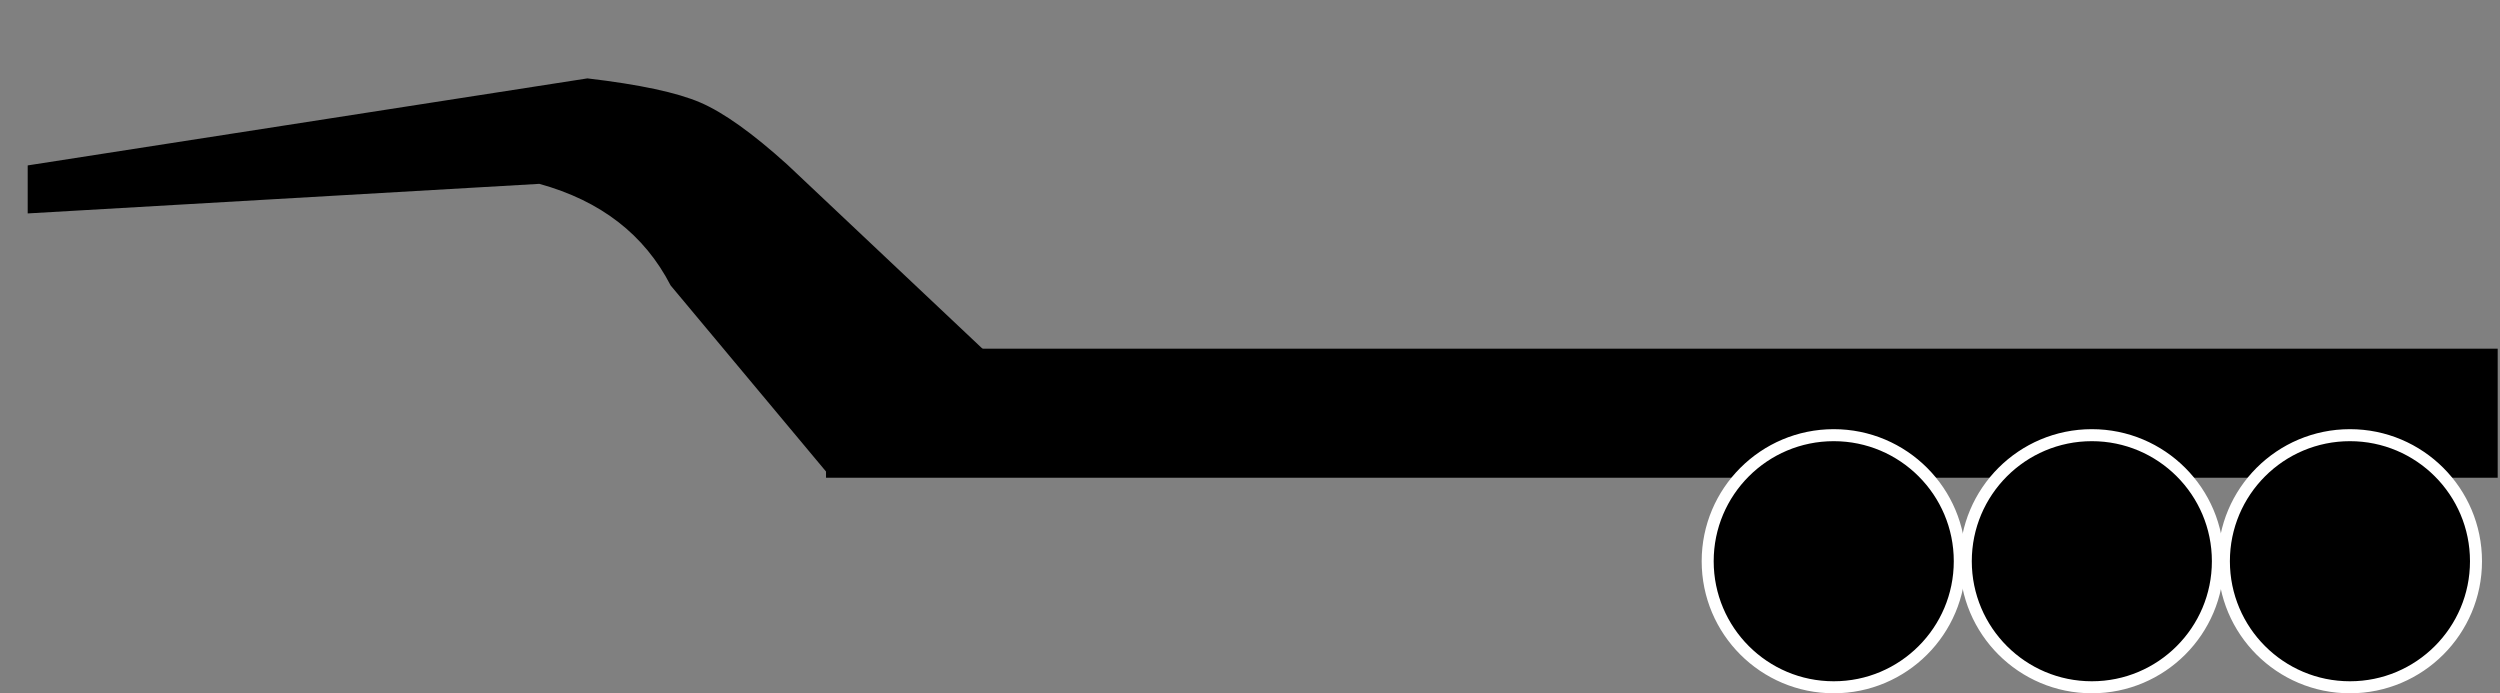
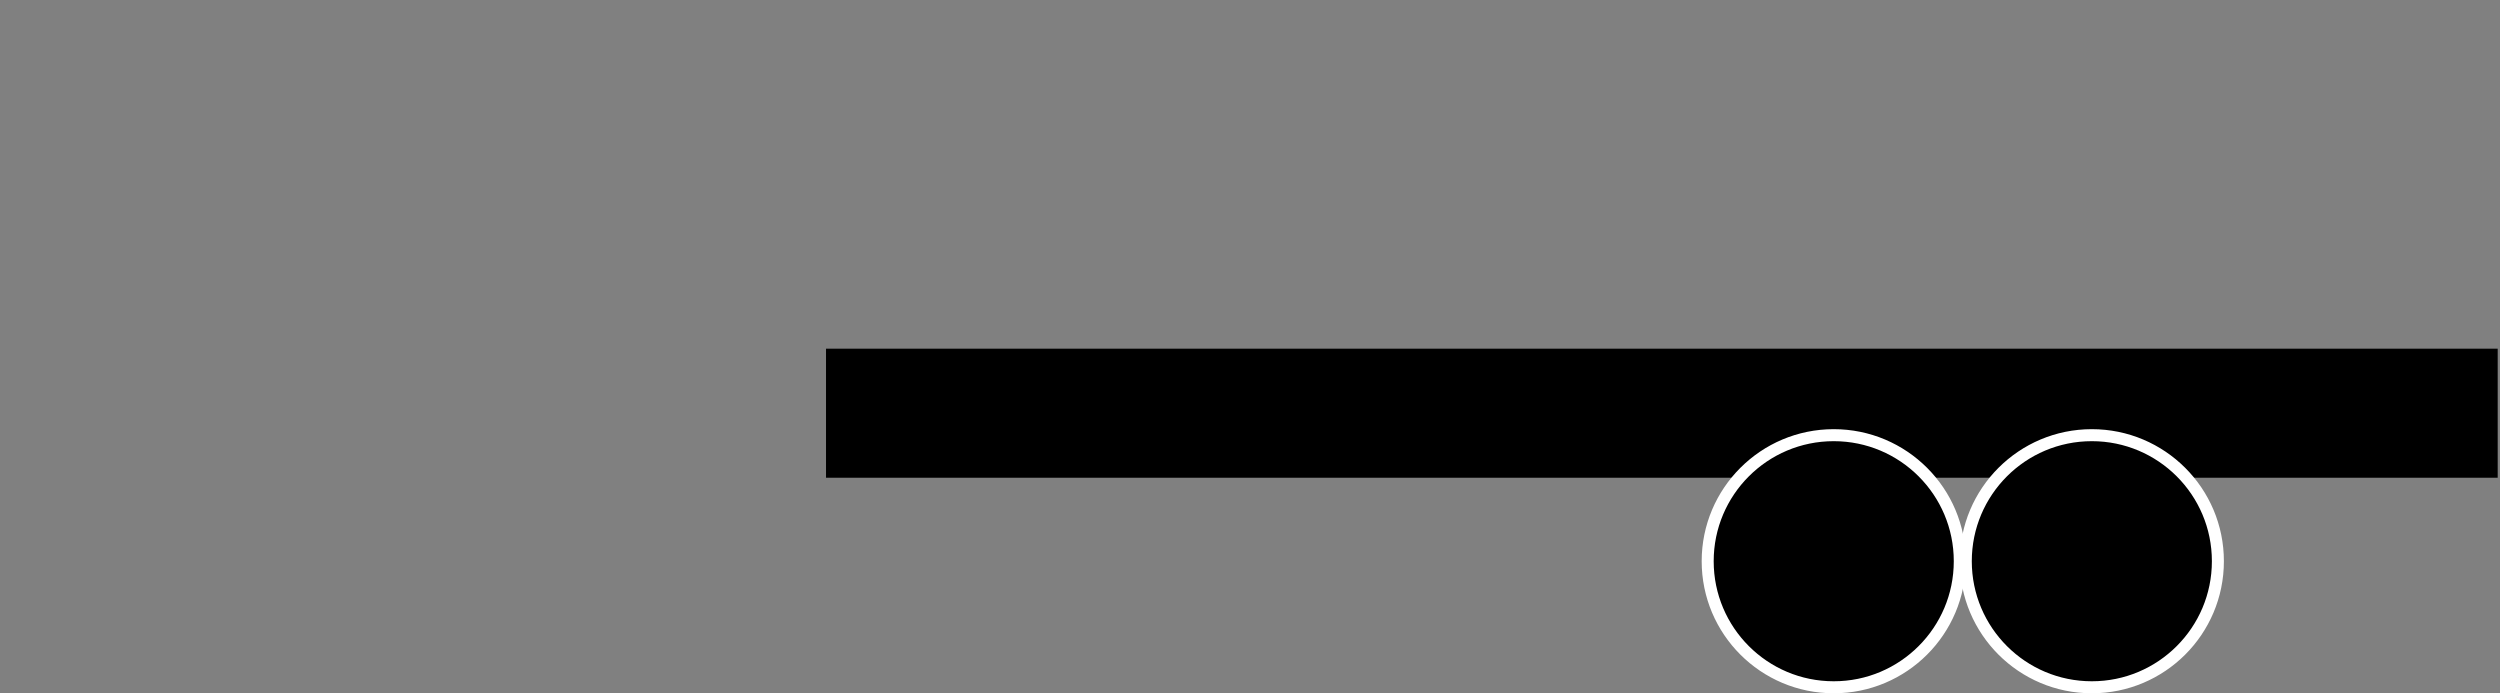
<svg xmlns="http://www.w3.org/2000/svg" width="833px" height="231px" viewBox="0 0 833 231" version="1.1">
  <rect x="0" y="0" width="833" height="231" fill="#808080" stroke="none" />
  <title>gooseneck-trailers</title>
  <g id="Page-1" stroke="none" stroke-width="1" fill="none" fill-rule="evenodd">
    <g id="gooseneck-trailers" fill="#000000">
      <rect id="Rectangle" x="275.229" y="116.181" width="557" height="43" />
-       <path d="M333.094,95.774 L257.628,42.291 C244.72,33.551 234.201,28.066 226.07,25.835 C217.94,23.604 205.133,22.69 187.652,23.092 C67.217,59.538 7,77.761 7,77.761 C8.485,88.323 9.227,93.605 9.227,93.605 C120.859,71.281 176.675,60.119 176.675,60.119 C197.714,62.862 213.721,72.004 224.698,87.546 L284.607,141.748 L333.094,95.774 Z" id="Path-6" transform="translate(170.047, 82.374) rotate(8) translate(-170.047, -82.374) " />
-       <circle id="Oval" stroke="#FFFFFF" stroke-width="4" cx="783" cy="187" r="42" />
      <circle id="Oval" stroke="#FFFFFF" stroke-width="4" cx="697" cy="187" r="42" />
      <circle id="Oval" stroke="#FFFFFF" stroke-width="4" cx="611" cy="187" r="42" />
    </g>
  </g>
</svg>